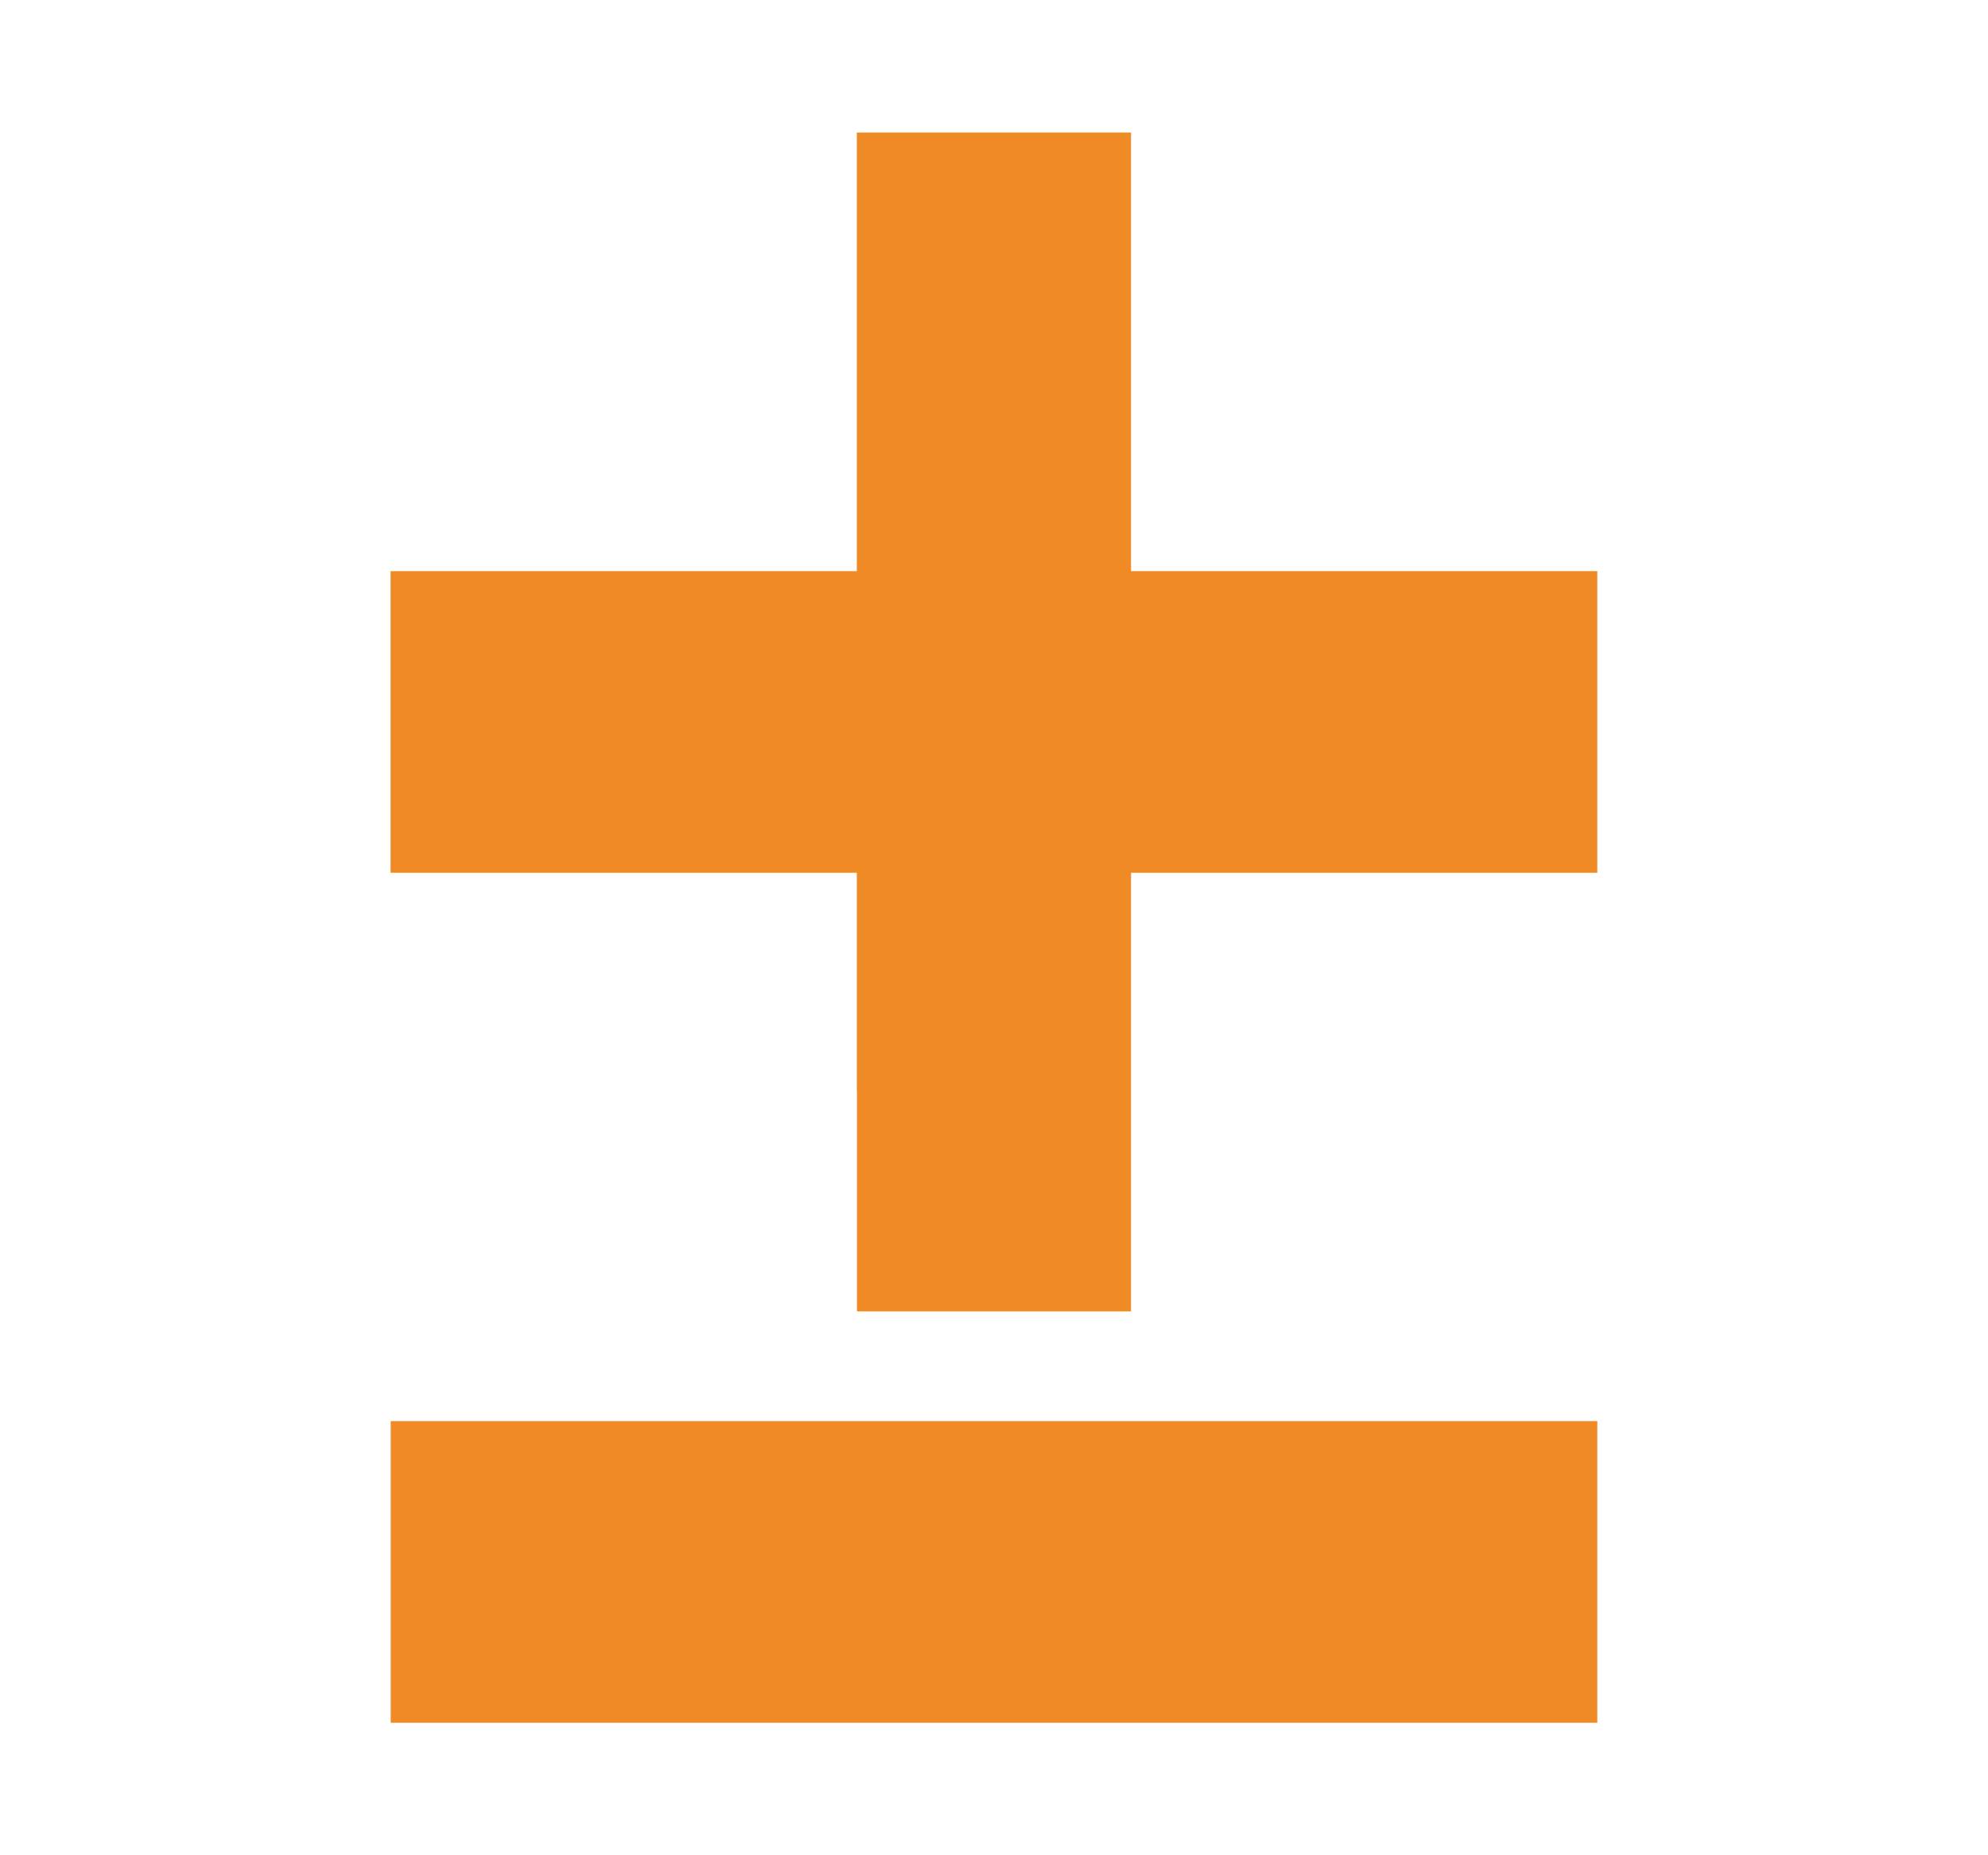
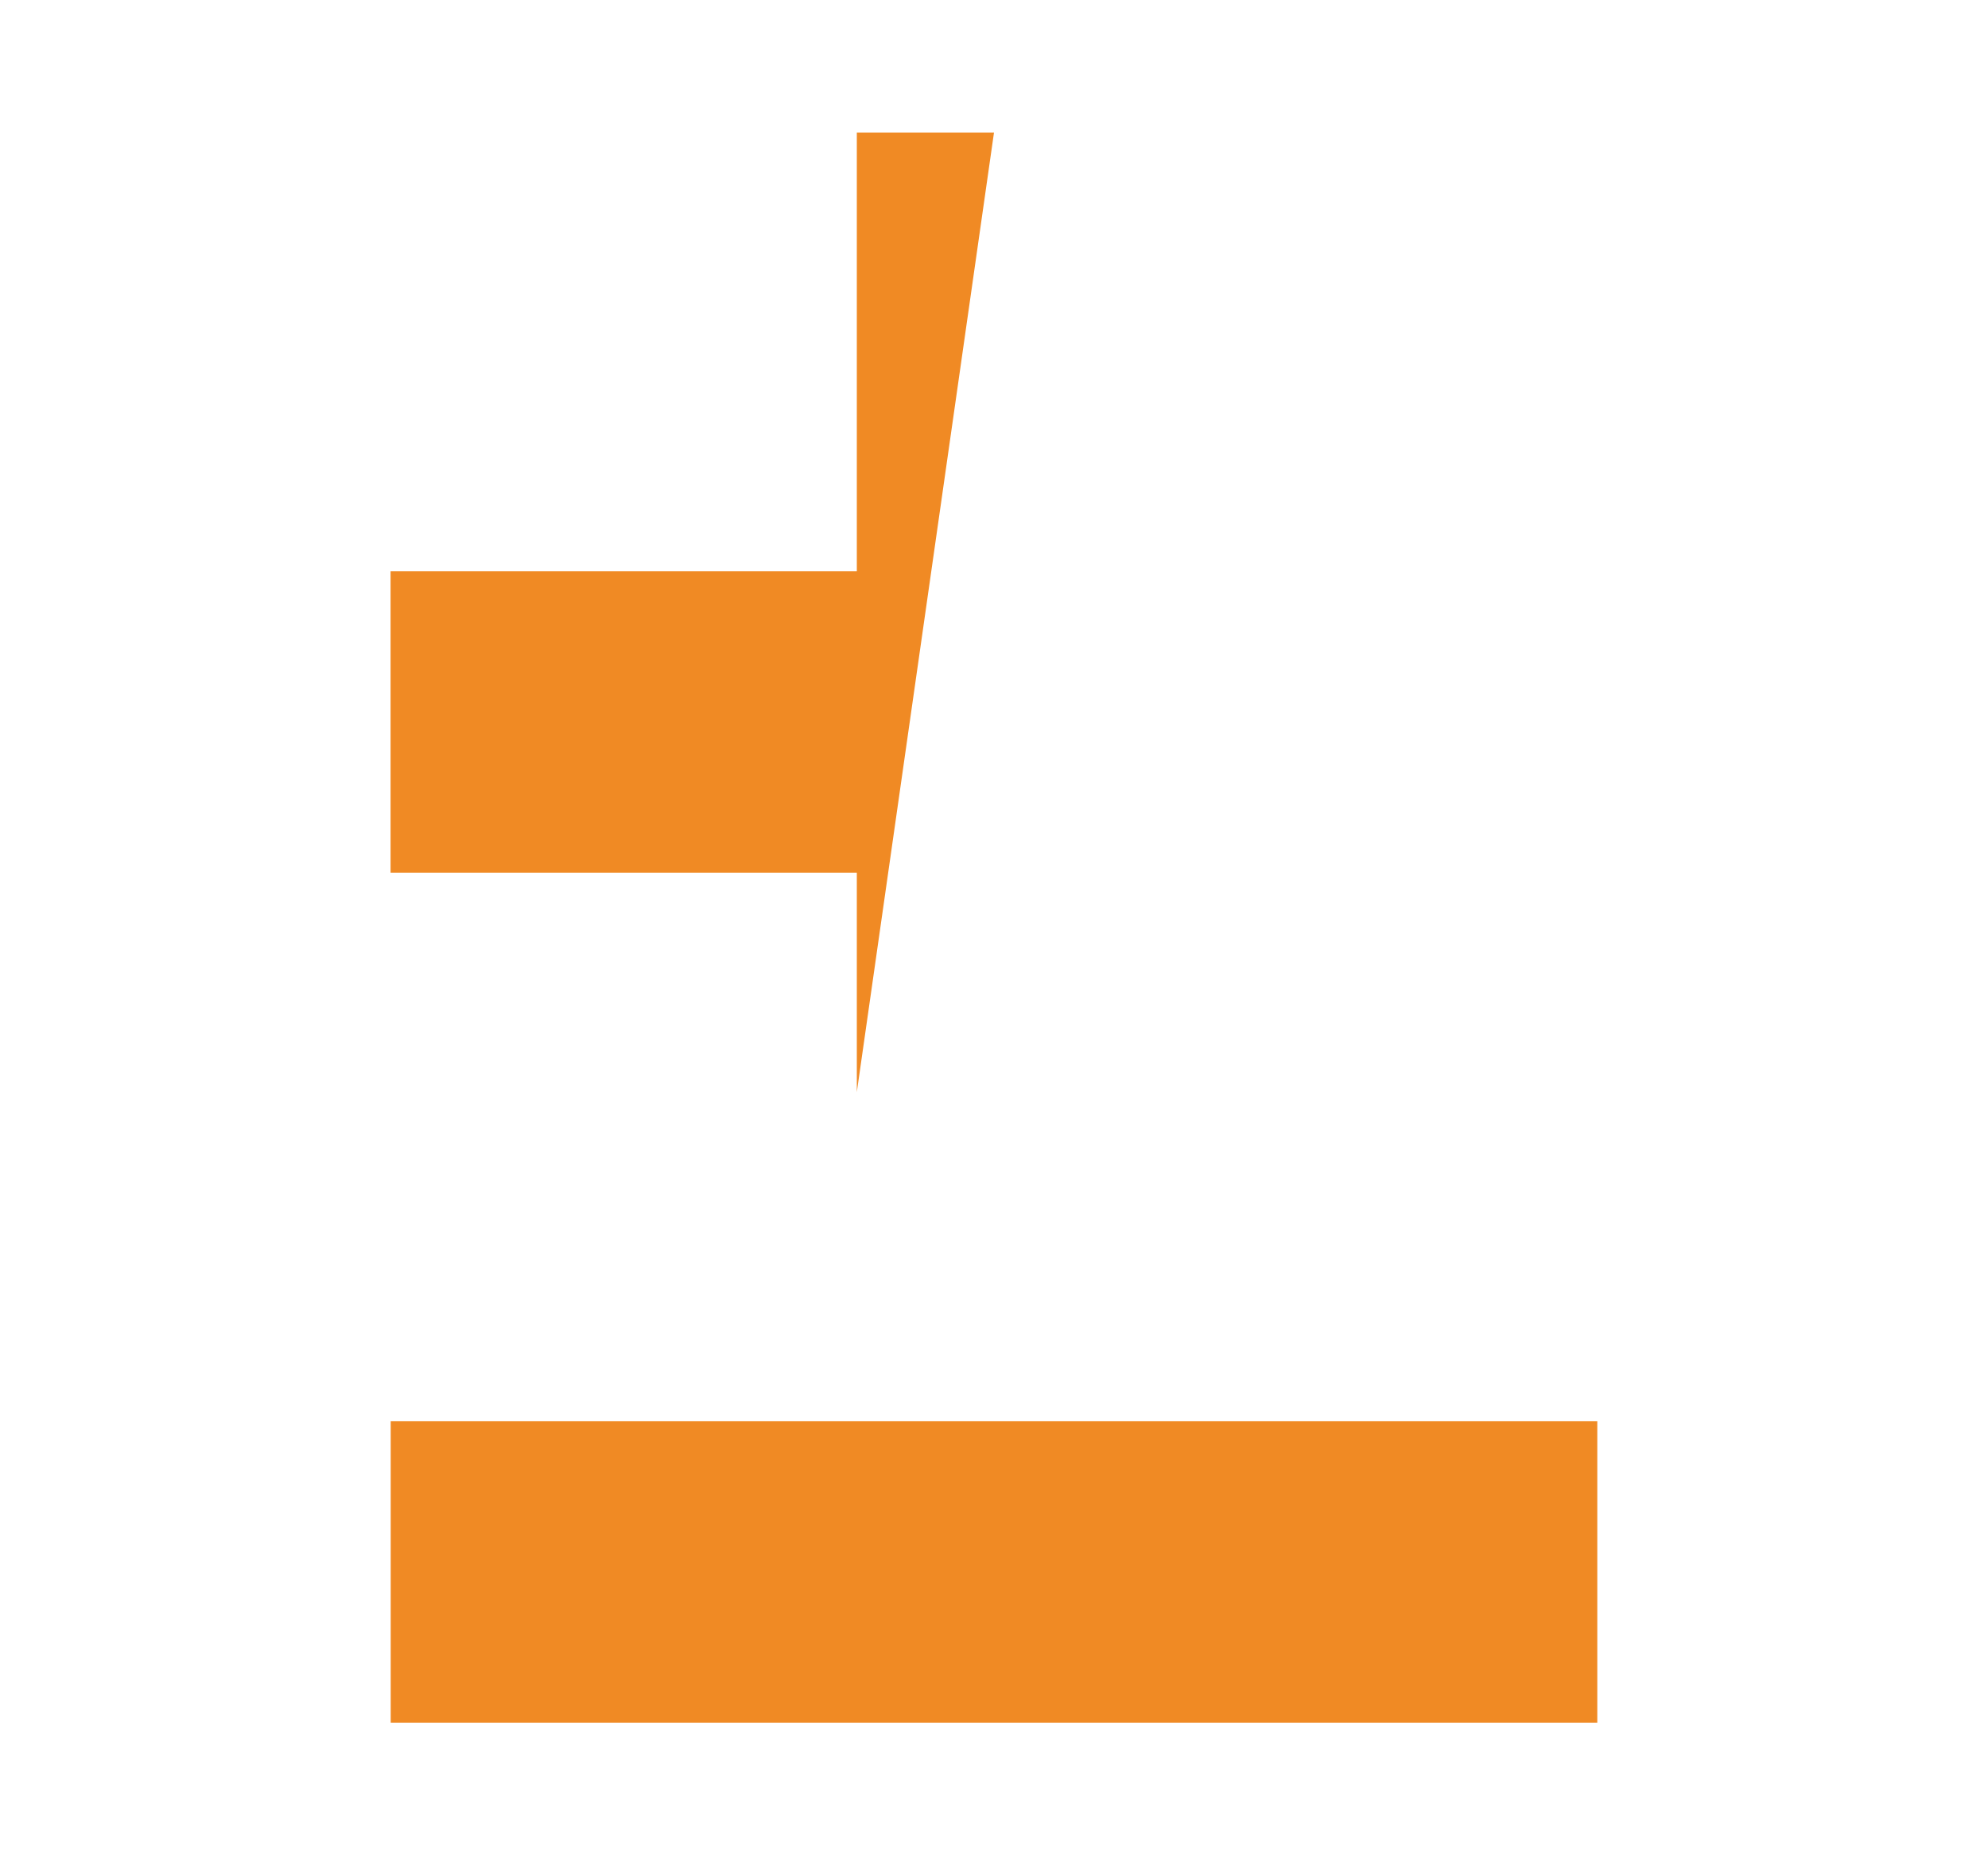
<svg xmlns="http://www.w3.org/2000/svg" width="15" fill="#F08A24" viewBox="0 0 14 14" role="img" focusable="false" aria-hidden="true" stroke="#F08A24" stroke-width="0">
  <g id="SVGRepo_bgCarrier" stroke-width="0" />
  <g id="SVGRepo_tracerCarrier" stroke-linecap="round" stroke-linejoin="round">
                                            </g>
  <g id="SVGRepo_iconCarrier">
-     <path d="m 2.448,11.862 0,-1.138 4.552,0 4.552,0 0,1.138 0,1.138 L 7,13 l -4.552,0 0,-1.138 z m 3.517,-3.621 0,-1.655 -1.759,0 -1.759,0 0,-1.138 0,-1.138 1.759,0 1.759,0 0,-1.655 0,-1.655 L 7,1 l 1.034,0 0,1.655 0,1.655 1.759,0 1.759,0 0,1.138 0,1.138 -1.759,0 -1.759,0 0,1.655 0,1.655 -1.034,0 -1.034,0 0,-1.655 z">
+     <path d="m 2.448,11.862 0,-1.138 4.552,0 4.552,0 0,1.138 0,1.138 L 7,13 l -4.552,0 0,-1.138 z m 3.517,-3.621 0,-1.655 -1.759,0 -1.759,0 0,-1.138 0,-1.138 1.759,0 1.759,0 0,-1.655 0,-1.655 L 7,1 z">
                                                </path>
  </g>
</svg>